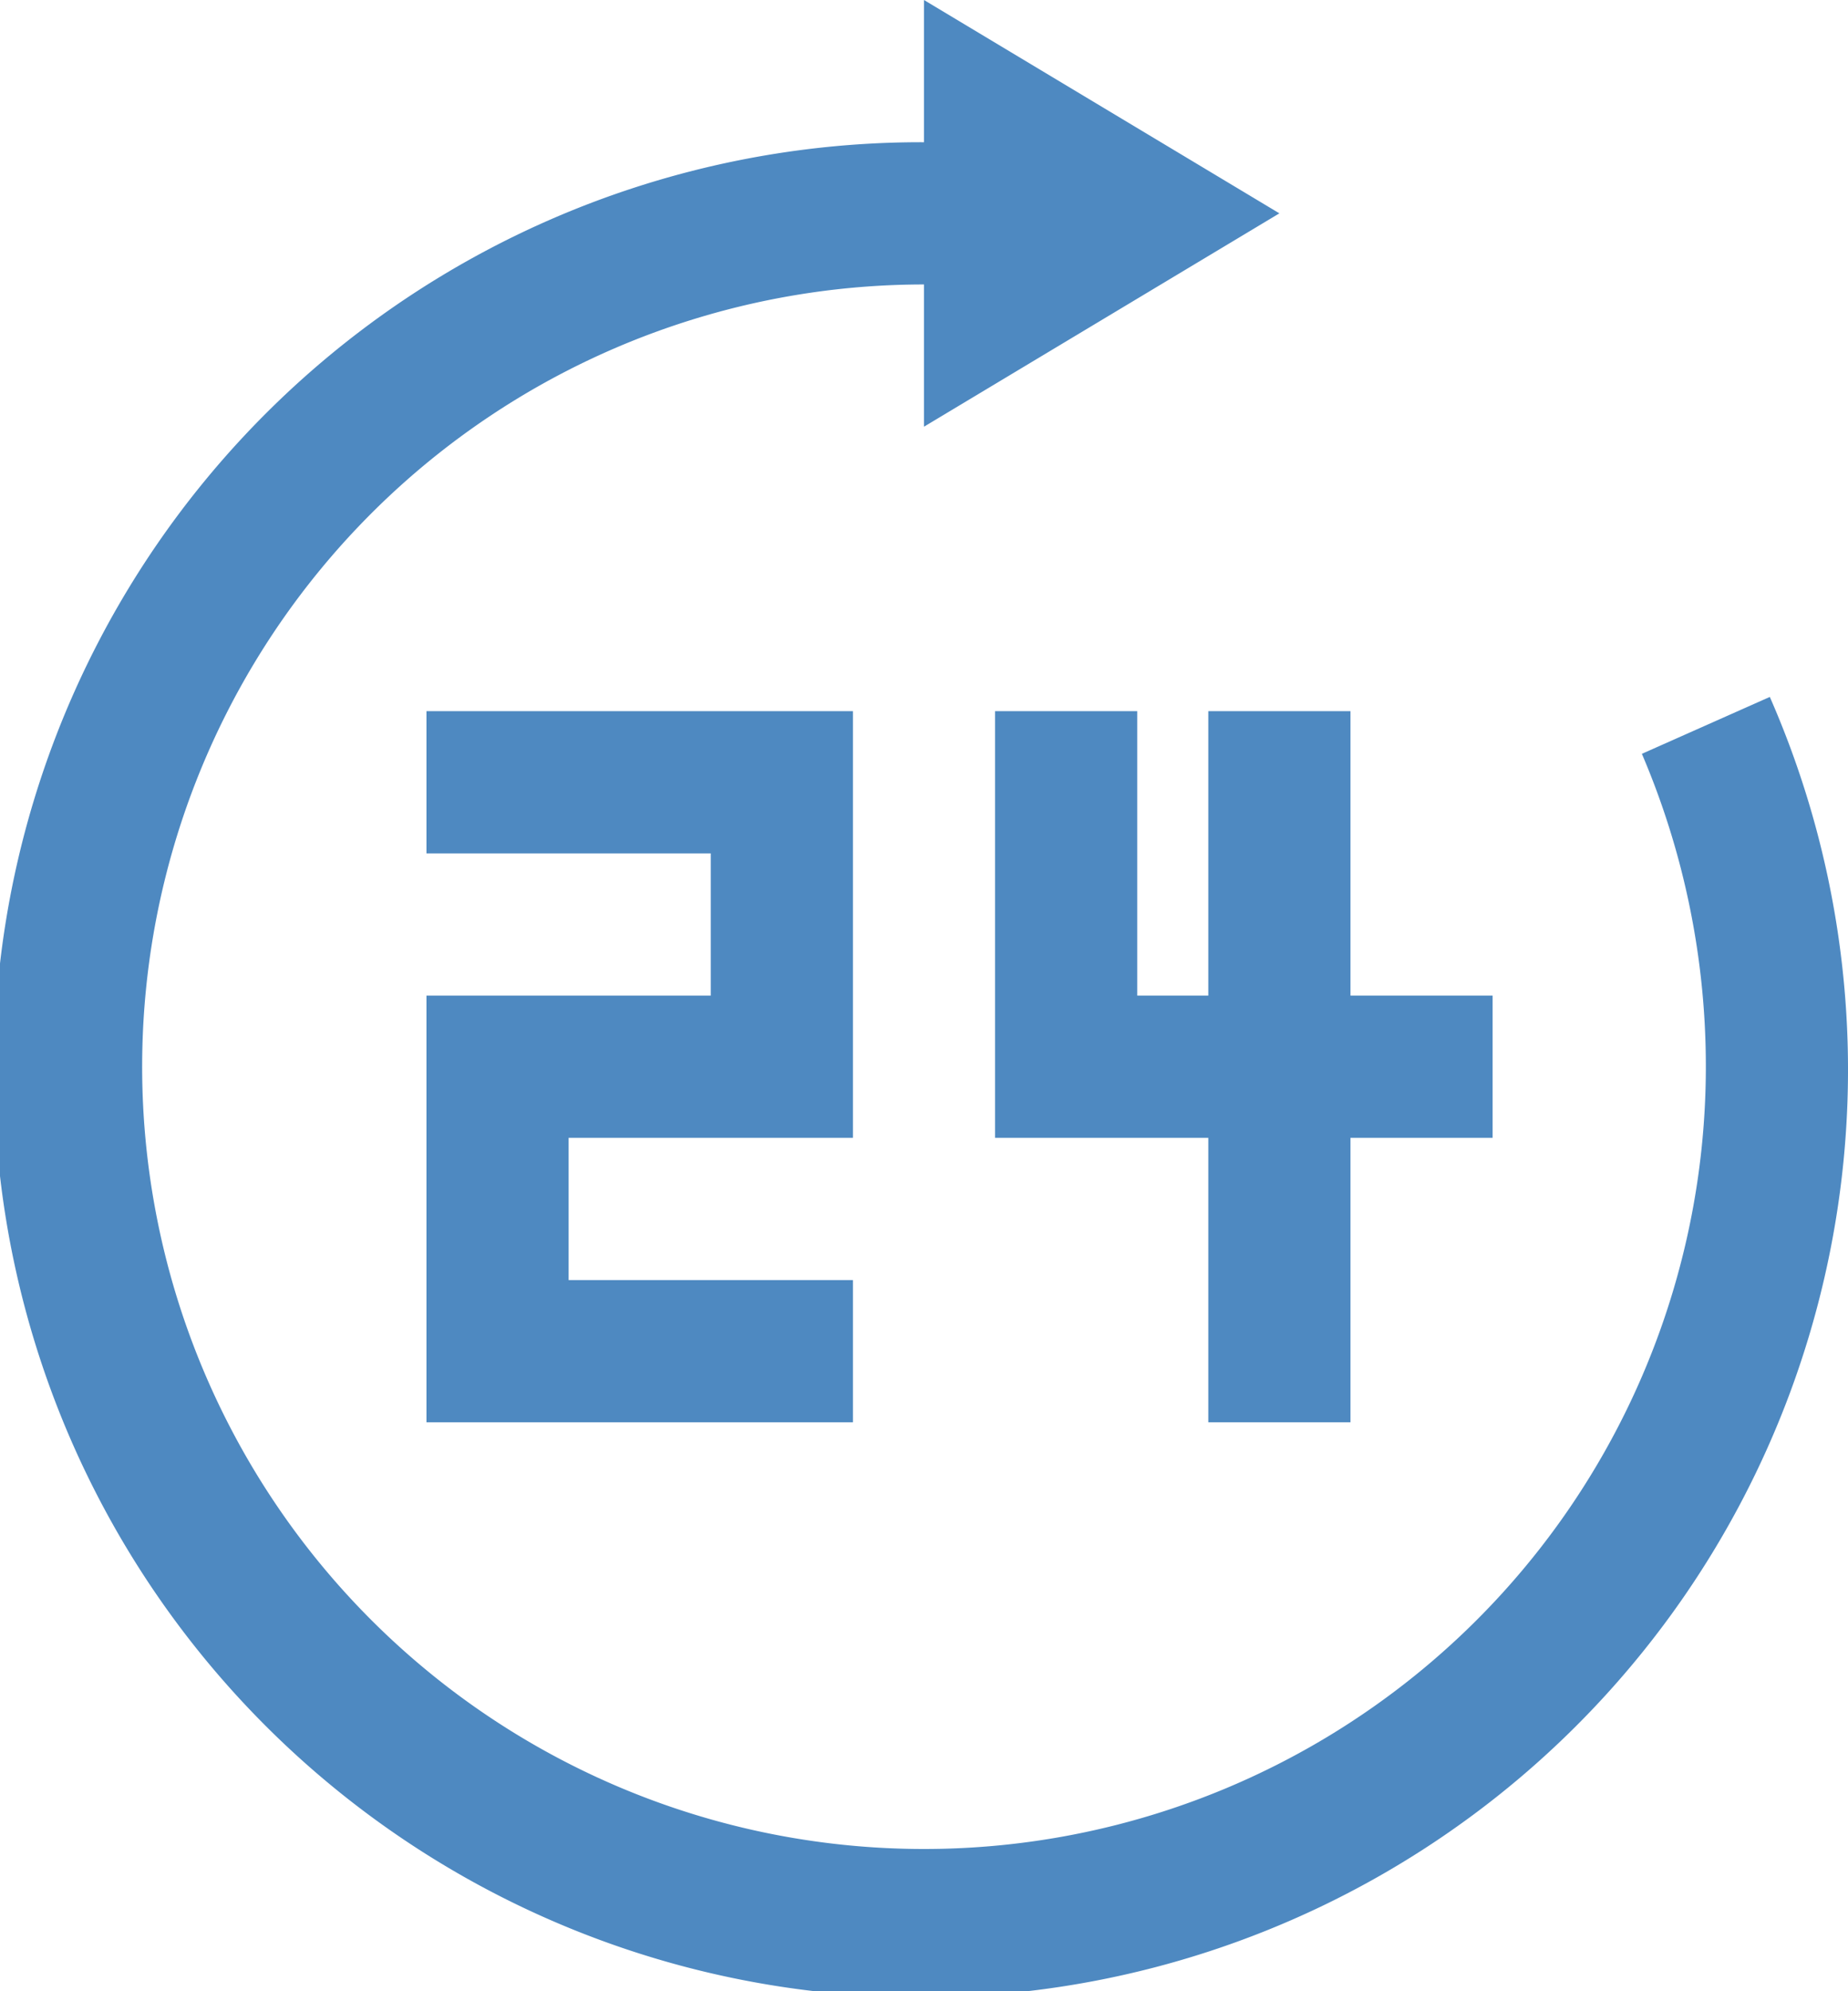
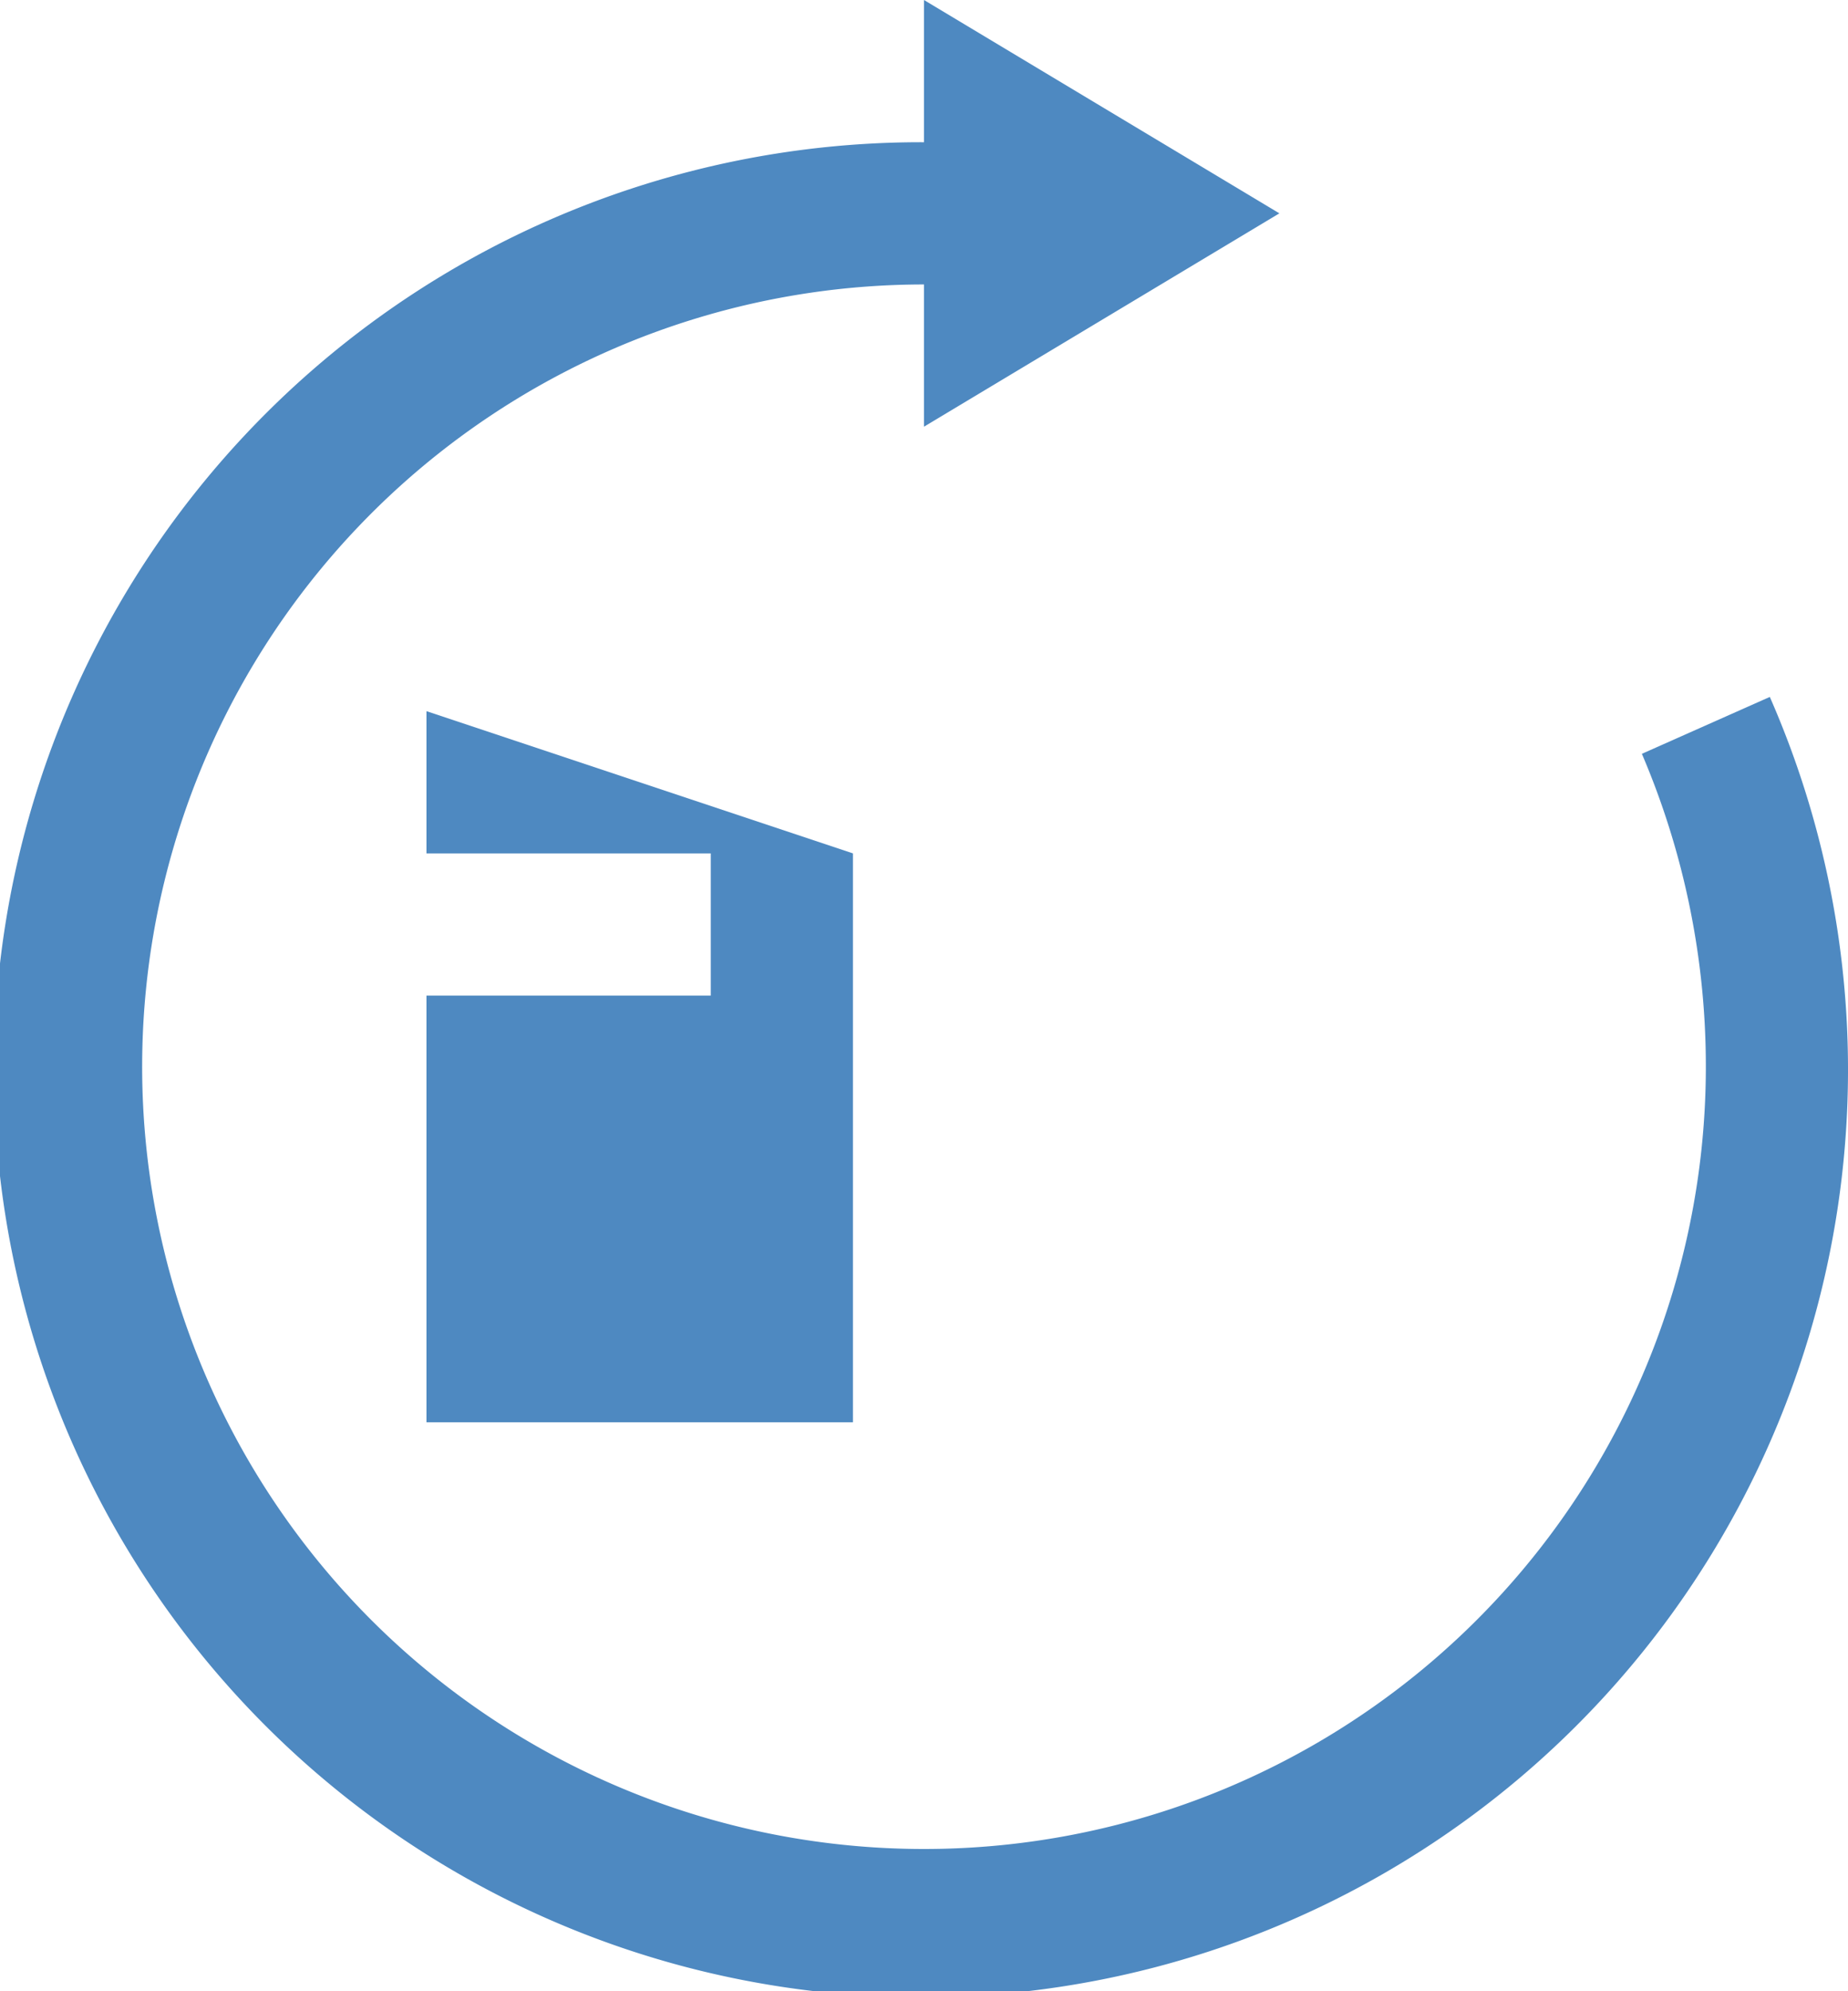
<svg xmlns="http://www.w3.org/2000/svg" width="26" height="28" viewBox="0 0 26 28">
  <defs>
    <style>
      .cls-1 {
        fill: #4e89c1;
      }
    </style>
  </defs>
  <g id="_24_ore" data-name="24_ore" transform="translate(-330 -260)">
    <g id="Raggruppa_99" data-name="Raggruppa 99">
-       <path id="Tracciato_23" data-name="Tracciato 23" class="cls-1" d="M336,270v2h4v2h-4v6h6v-2h-4v-2h4v-6Z" />
-       <path id="Tracciato_24" data-name="Tracciato 24" class="cls-1" d="M349,274v-4h-2v4h-1v-4h-2v6h3v4h2v-4h2v-2Z" />
+       <path id="Tracciato_23" data-name="Tracciato 23" class="cls-1" d="M336,270v2h4v2h-4v6h6v-2h-4h4v-6Z" />
      <path id="Tracciato_25" data-name="Tracciato 25" class="cls-1" d="M354.9,269.8l-1.8.8a11.174,11.174,0,0,1,.9,4.4,11,11,0,1,1-11-11v2l5-3-5-3v2a13.043,13.043,0,1,0,11.9,7.8Z" />
    </g>
  </g>
</svg>